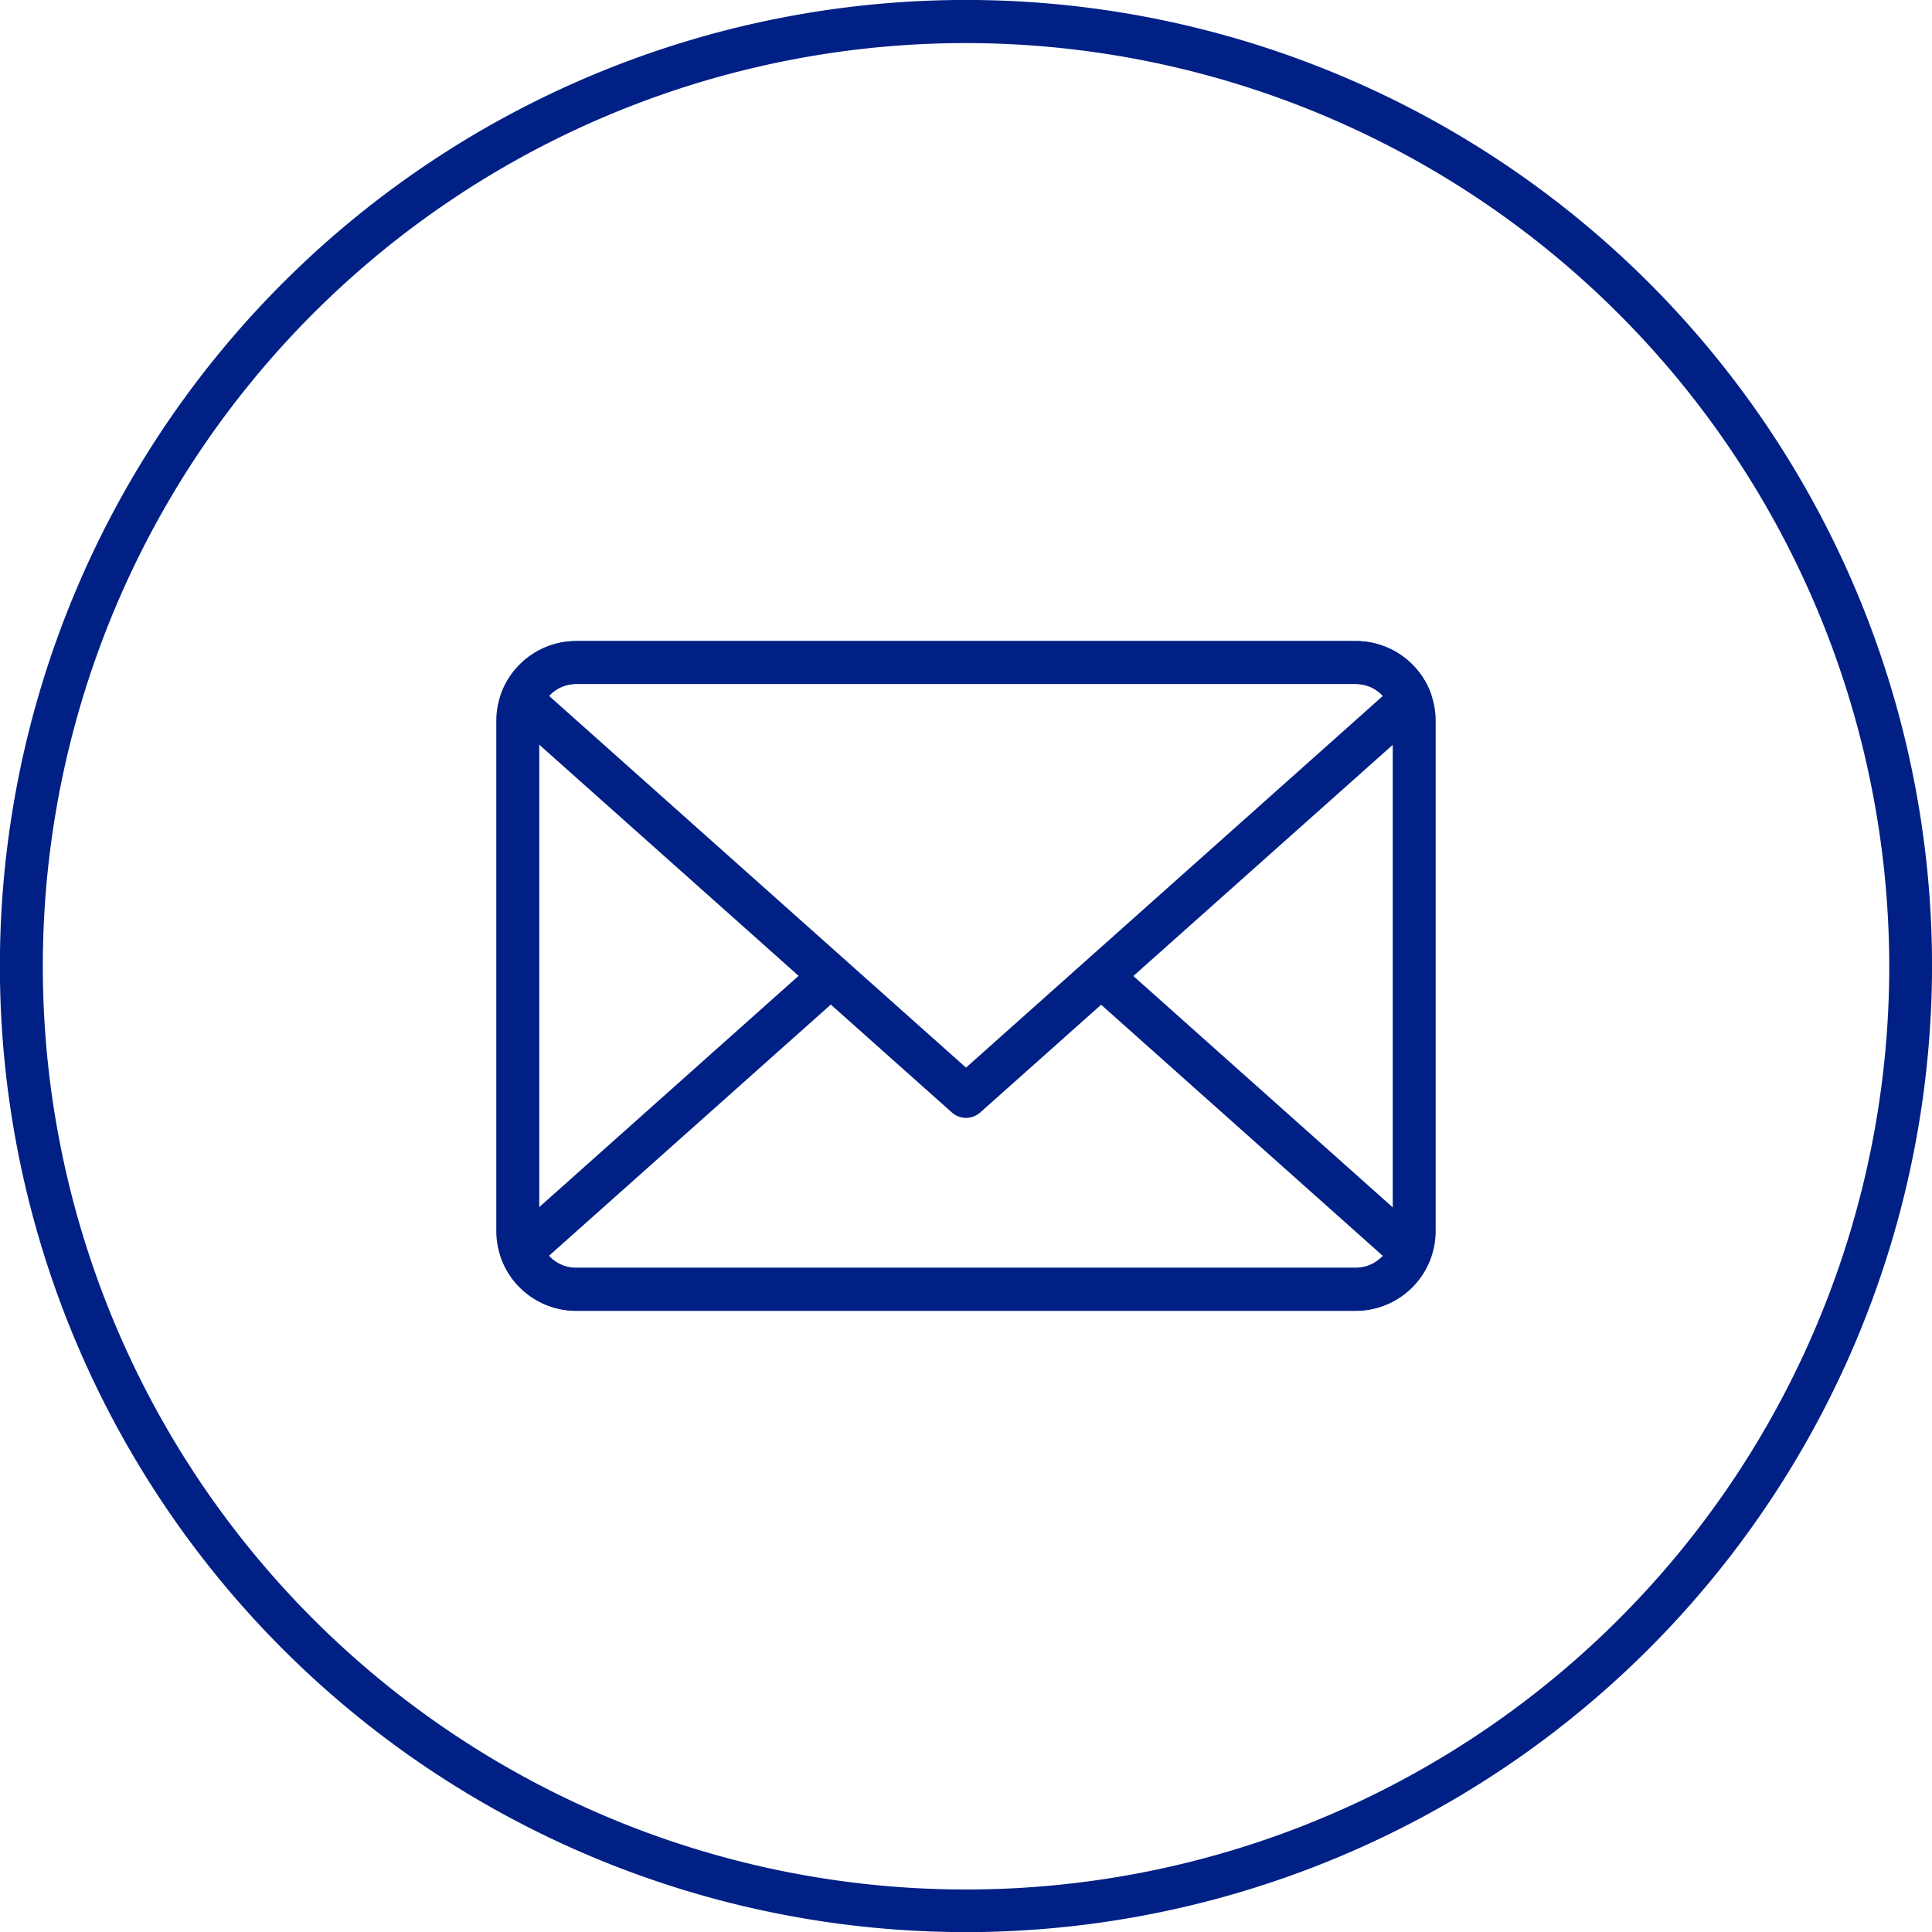
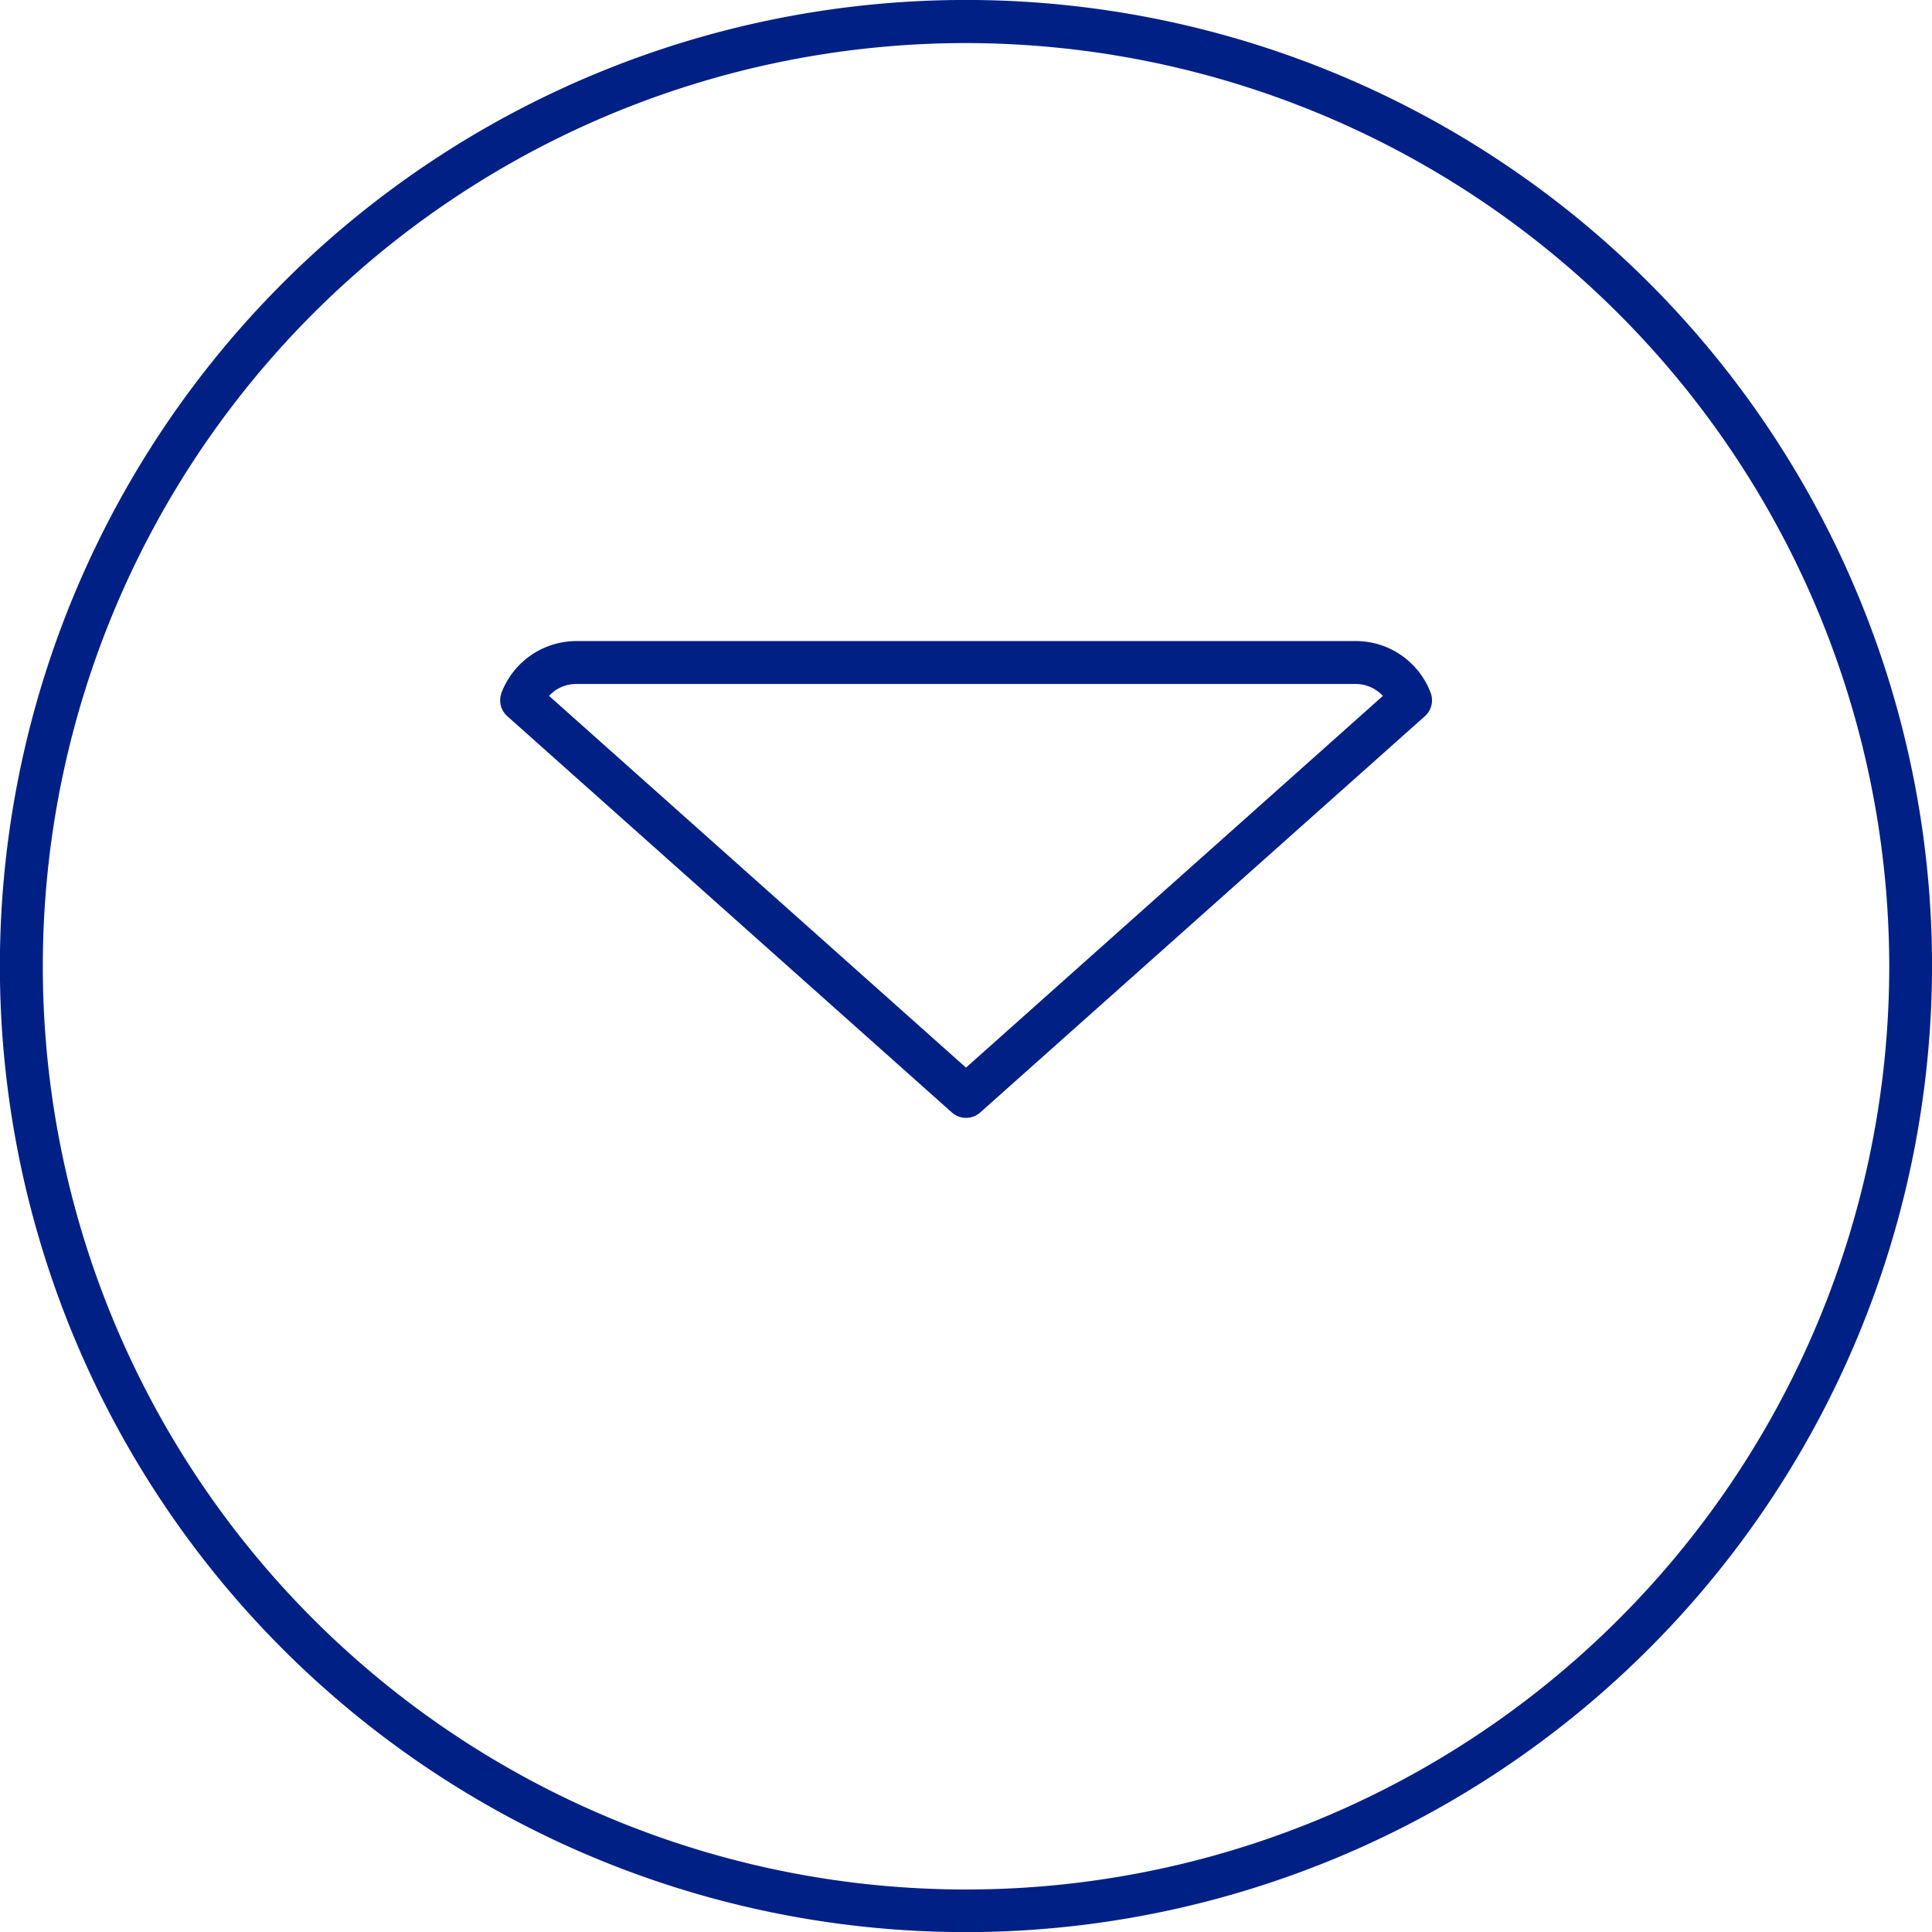
<svg xmlns="http://www.w3.org/2000/svg" data-name="Group 16" width="54.41" height="54.413">
  <g data-name="Group 7">
    <g data-name="Layer 4">
      <g data-name="Group 2">
        <g data-name="Group 1">
          <path data-name="Path 1" d="M27.211 54.413a27.207 27.207 0 1127.2-27.206 27.237 27.237 0 01-27.2 27.207zm0-53.2a26 26 0 1025.995 26 26.026 26.026 0 00-25.995-26z" fill="#002085" />
        </g>
      </g>
    </g>
    <g data-name="Layer 3">
      <g data-name="Group 6">
        <g data-name="Group 3">
-           <path data-name="Path 2" d="M38.187 36.916H16.224a2.25 2.25 0 01-2.247-2.248V20.299a2.248 2.248 0 012.247-2.245h21.963a2.248 2.248 0 012.245 2.245v14.369a2.249 2.249 0 01-2.245 2.248zM16.224 19.263a1.039 1.039 0 00-1.037 1.036v14.369a1.04 1.04 0 001.037 1.039h21.963a1.039 1.039 0 001.036-1.039V20.299a1.037 1.037 0 00-1.036-1.036z" fill="#002085" />
-         </g>
+           </g>
        <g data-name="Group 4">
-           <path data-name="Path 3" d="M38.187 36.915H16.224a2.26 2.26 0 01-2.1-1.451.6.6 0 01.162-.666l8.575-7.646a.604.604 0 01.805.9l-8.206 7.315a1.025 1.025 0 00.761.336h21.963a1.034 1.034 0 00.758-.336l-8.3-7.4a.604.604 0 11.805-.9l8.667 7.73a.6.6 0 01.162.664 2.253 2.253 0 01-2.1 1.453z" fill="#002085" />
-         </g>
+           </g>
        <g data-name="Group 5">
          <path data-name="Path 4" d="M27.205 31.482a.6.6 0 01-.4-.154L14.288 20.171a.605.605 0 01-.162-.666 2.26 2.26 0 012.1-1.451h21.963a2.254 2.254 0 012.1 1.452.6.6 0 01-.162.665L27.608 31.328a.6.6 0 01-.4.154zM15.463 19.598l11.742 10.469 11.74-10.468a1.034 1.034 0 00-.758-.336H16.224a1.024 1.024 0 00-.761.335z" fill="#002085" />
        </g>
      </g>
    </g>
  </g>
</svg>